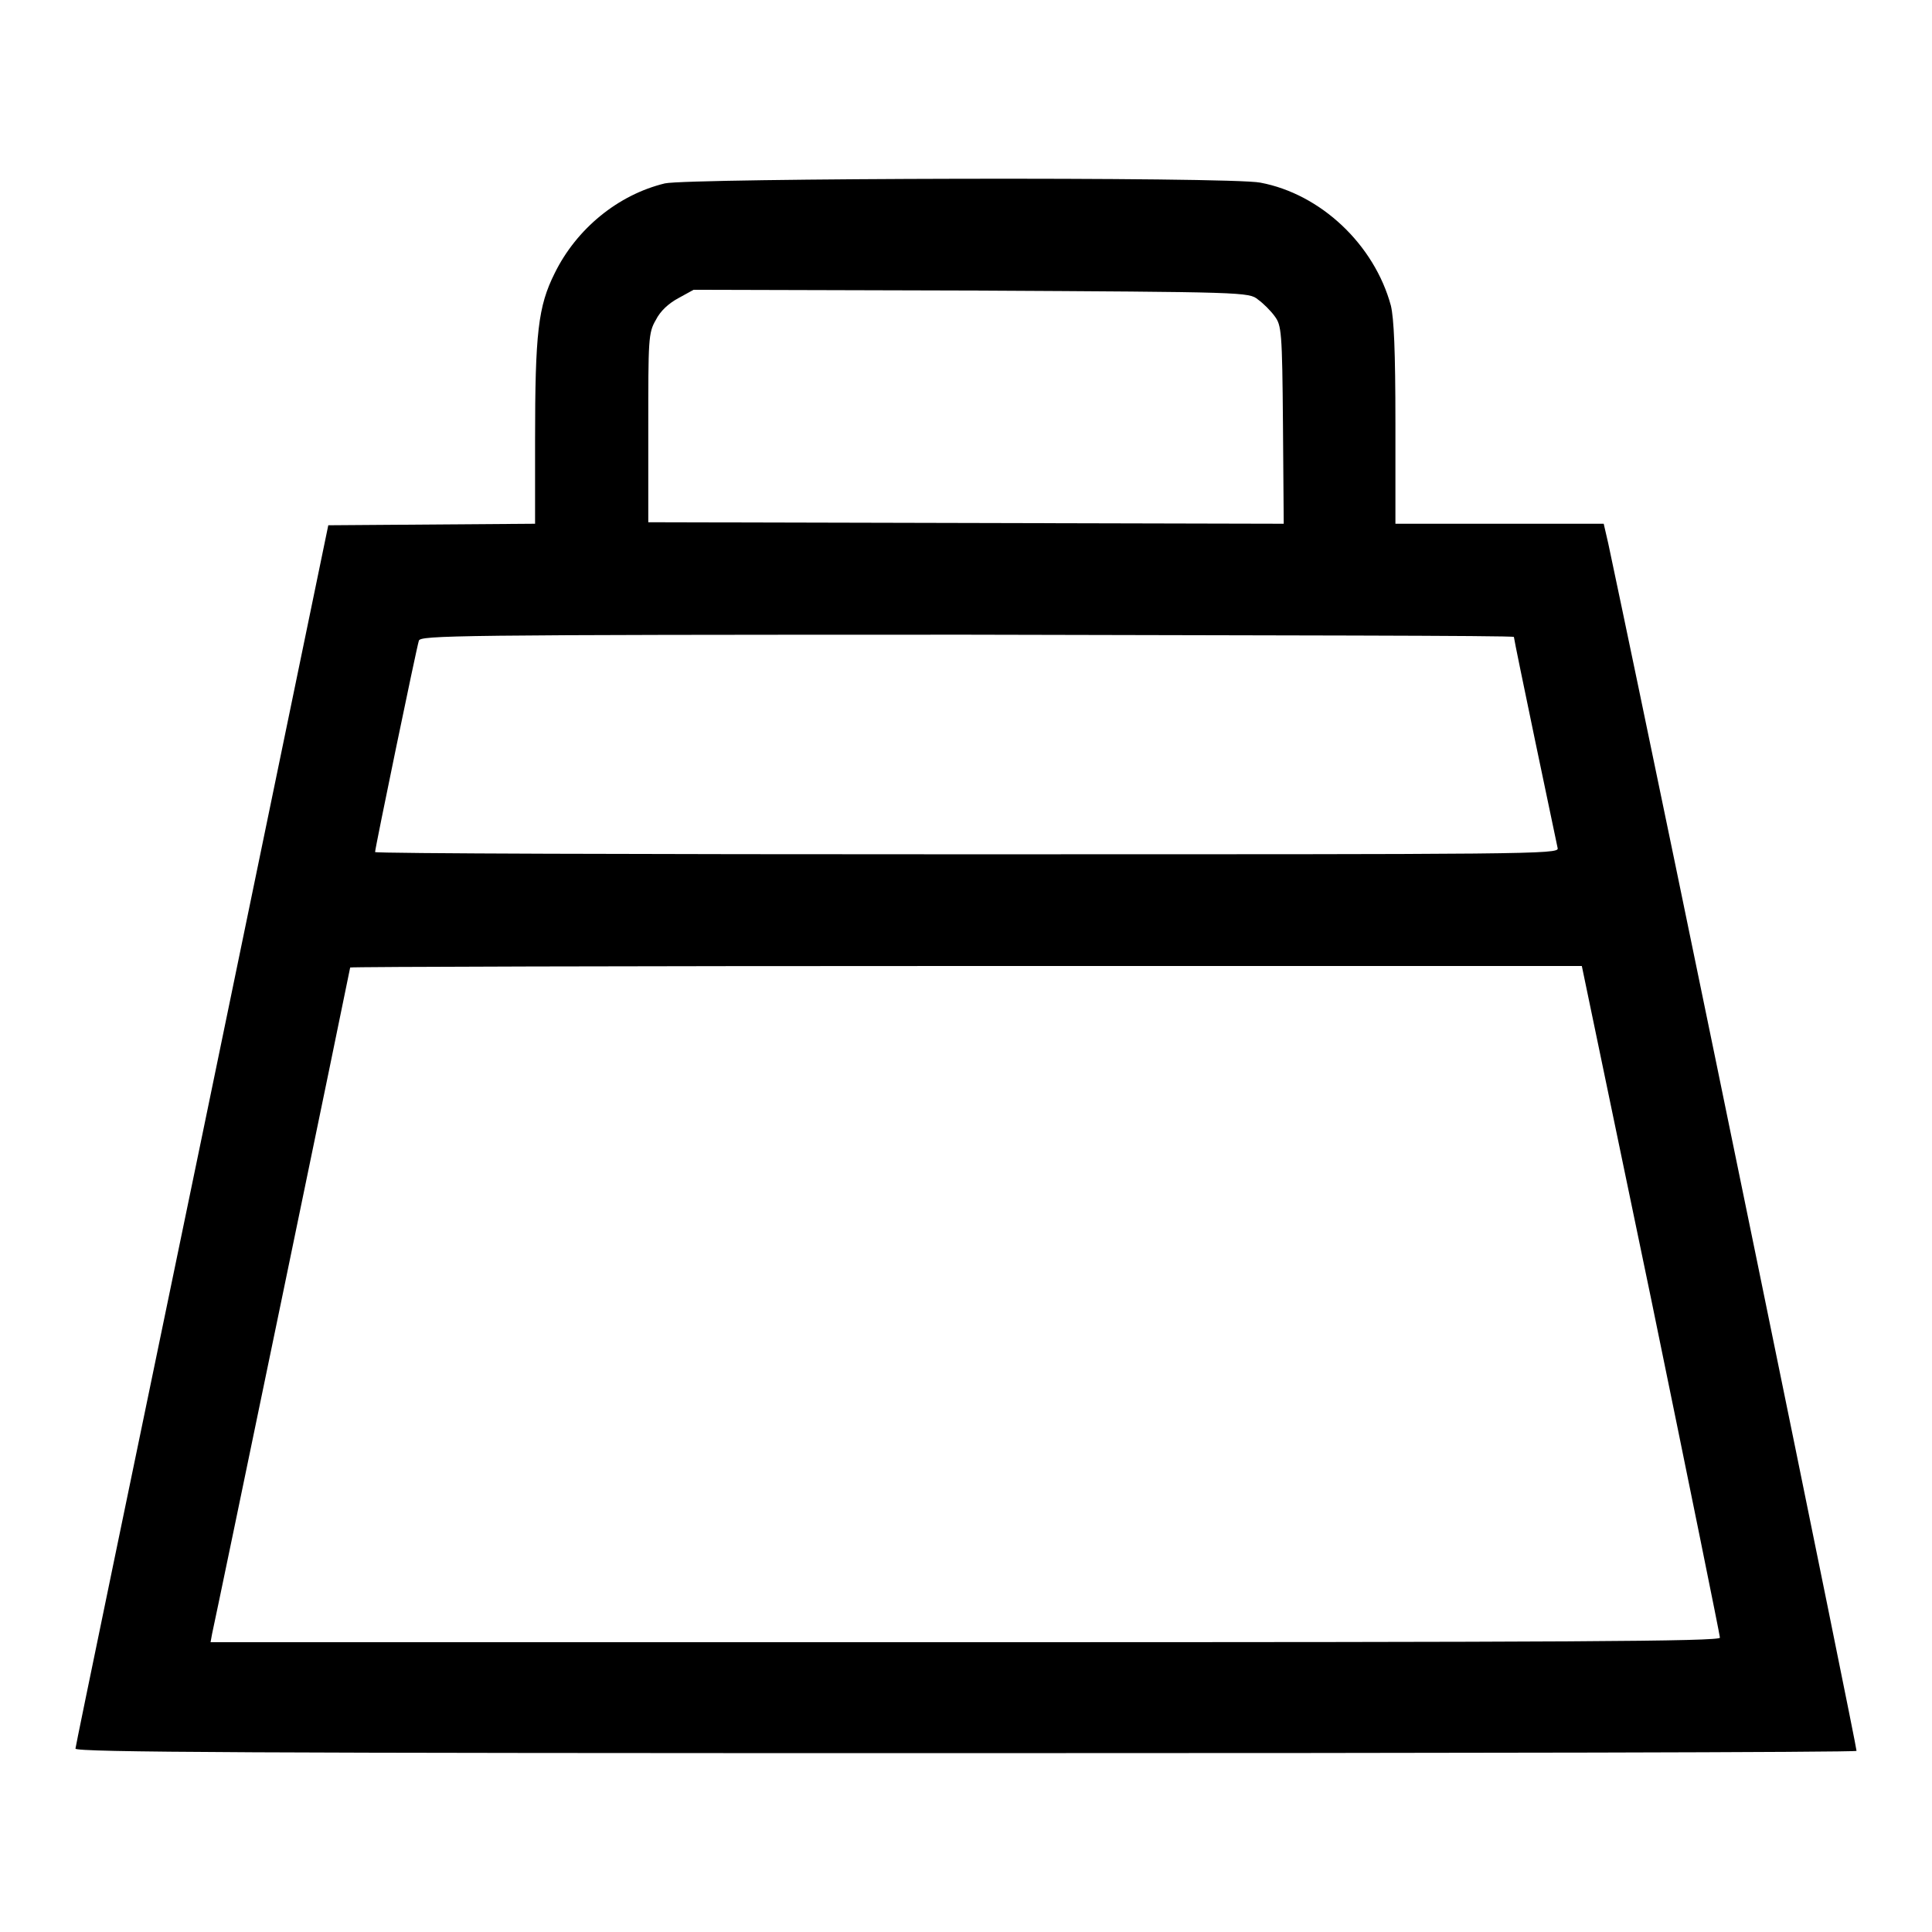
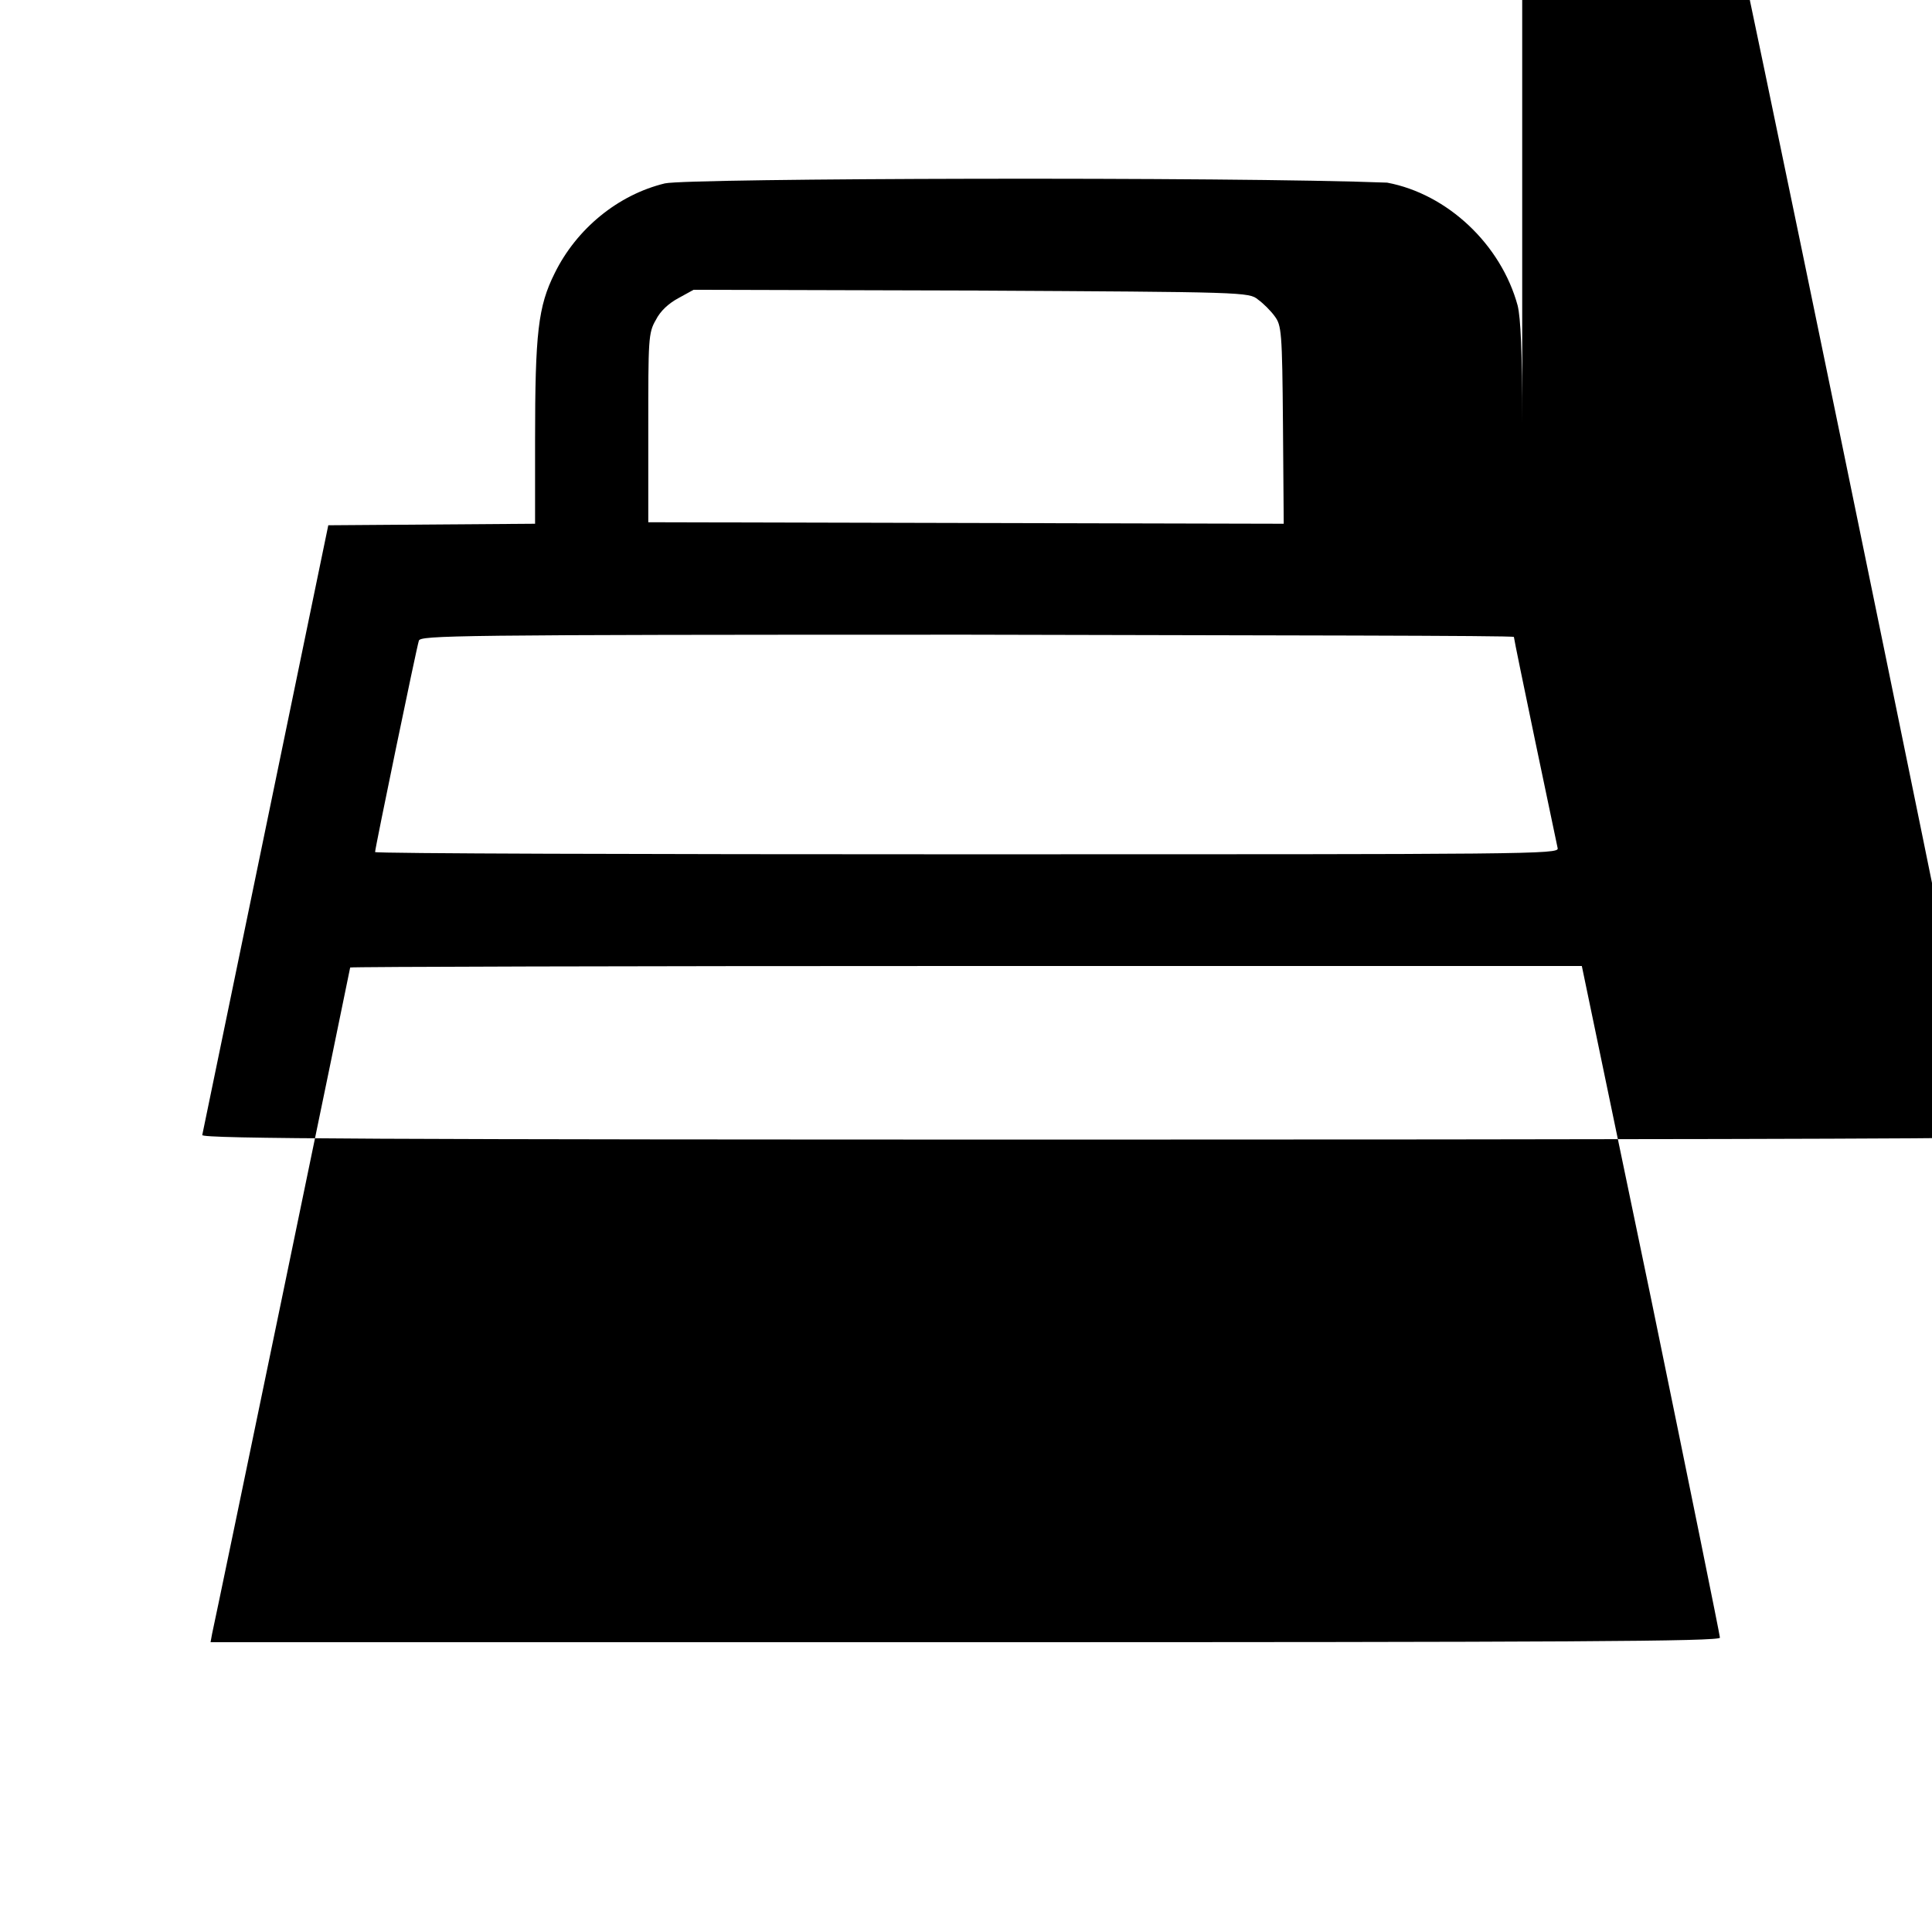
<svg xmlns="http://www.w3.org/2000/svg" version="1.1" x="0px" y="0px" viewBox="0 0 256 256" enable-background="new 0 0 256 256" xml:space="preserve">
  <g>
    <g>
      <g>
-         <path fill="#000000" d="M88.1,24.3c-6.2,1.5-11.7,6-14.6,11.9c-2.2,4.4-2.6,7.9-2.6,22.2v11l-13.7,0.1l-13.7,0.1l-16.7,80.8c-9.2,44.4-16.8,81-16.8,81.3c0,0.5,23.9,0.6,117.9,0.6c64.8,0,118-0.1,118.1-0.3c0.1-0.3-24.1-118.5-32.9-160l-0.6-2.6h-13.8h-13.8V56.1c0-9.7-0.2-13.9-0.6-15.6c-2.2-8.1-9.3-14.8-17.3-16.3C163.1,23.4,91.2,23.6,88.1,24.3z M166.7,39.7c0.7,0.5,1.7,1.5,2.2,2.2c0.9,1.2,1,2,1.1,14.4l0.1,13.1l-42.1-0.1l-42.1-0.1V56.7c0-11.7,0-12.6,1-14.3c0.6-1.2,1.7-2.2,3-2.9l2-1.1l36.8,0.1C165,38.7,165.5,38.7,166.7,39.7z M200.6,84.4c0,0.4,5.6,27.1,5.8,28c0.2,0.8-3.7,0.8-78.2,0.8c-43.2,0-78.5-0.1-78.5-0.3c0-0.5,5.5-27.1,5.8-28c0.2-0.7,4.1-0.8,72.7-0.8C168,84.2,200.6,84.2,200.6,84.4z M218.8,172.2c5,24.3,9.1,44.5,9.1,44.8c0,0.5-20.3,0.6-100,0.6h-100l0.2-1.1c0.3-1.2,18.3-88.1,18.3-88.3c0-0.1,36.7-0.2,81.6-0.2h81.6L218.8,172.2z" />
+         <path fill="#000000" d="M88.1,24.3c-6.2,1.5-11.7,6-14.6,11.9c-2.2,4.4-2.6,7.9-2.6,22.2v11l-13.7,0.1l-13.7,0.1l-16.7,80.8c0,0.5,23.9,0.6,117.9,0.6c64.8,0,118-0.1,118.1-0.3c0.1-0.3-24.1-118.5-32.9-160l-0.6-2.6h-13.8h-13.8V56.1c0-9.7-0.2-13.9-0.6-15.6c-2.2-8.1-9.3-14.8-17.3-16.3C163.1,23.4,91.2,23.6,88.1,24.3z M166.7,39.7c0.7,0.5,1.7,1.5,2.2,2.2c0.9,1.2,1,2,1.1,14.4l0.1,13.1l-42.1-0.1l-42.1-0.1V56.7c0-11.7,0-12.6,1-14.3c0.6-1.2,1.7-2.2,3-2.9l2-1.1l36.8,0.1C165,38.7,165.5,38.7,166.7,39.7z M200.6,84.4c0,0.4,5.6,27.1,5.8,28c0.2,0.8-3.7,0.8-78.2,0.8c-43.2,0-78.5-0.1-78.5-0.3c0-0.5,5.5-27.1,5.8-28c0.2-0.7,4.1-0.8,72.7-0.8C168,84.2,200.6,84.2,200.6,84.4z M218.8,172.2c5,24.3,9.1,44.5,9.1,44.8c0,0.5-20.3,0.6-100,0.6h-100l0.2-1.1c0.3-1.2,18.3-88.1,18.3-88.3c0-0.1,36.7-0.2,81.6-0.2h81.6L218.8,172.2z" />
      </g>
    </g>
  </g>
</svg>